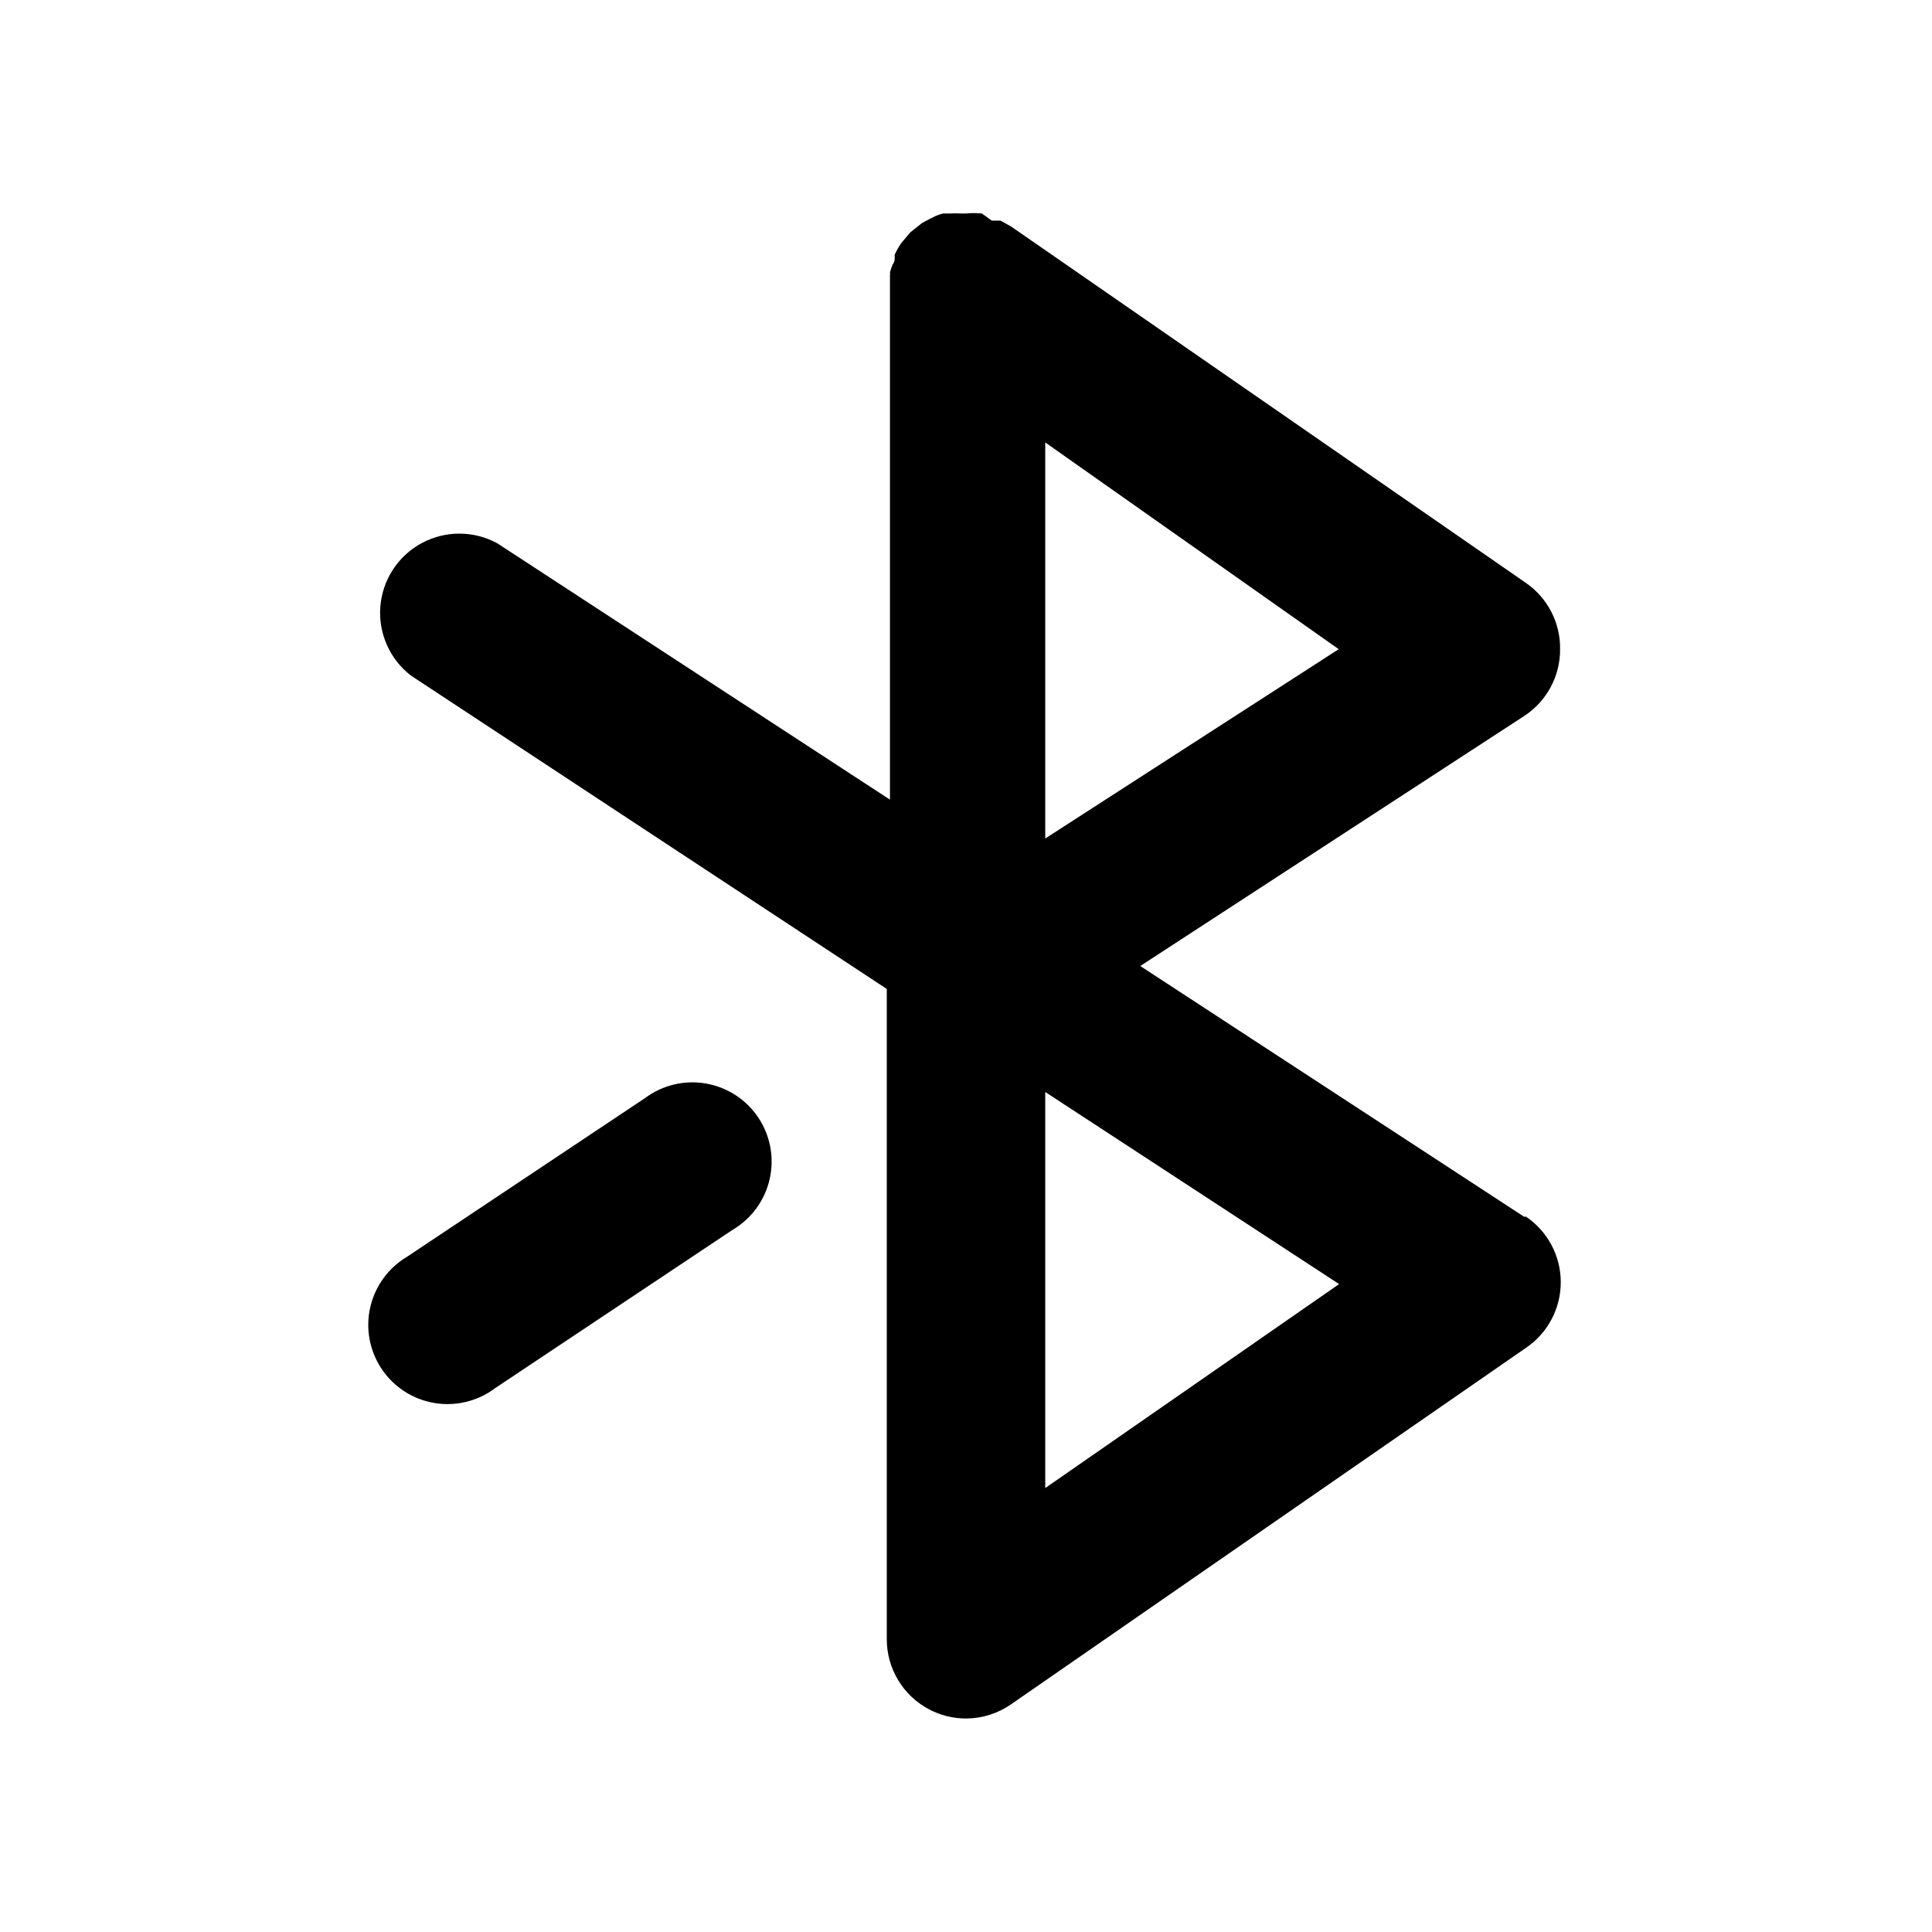
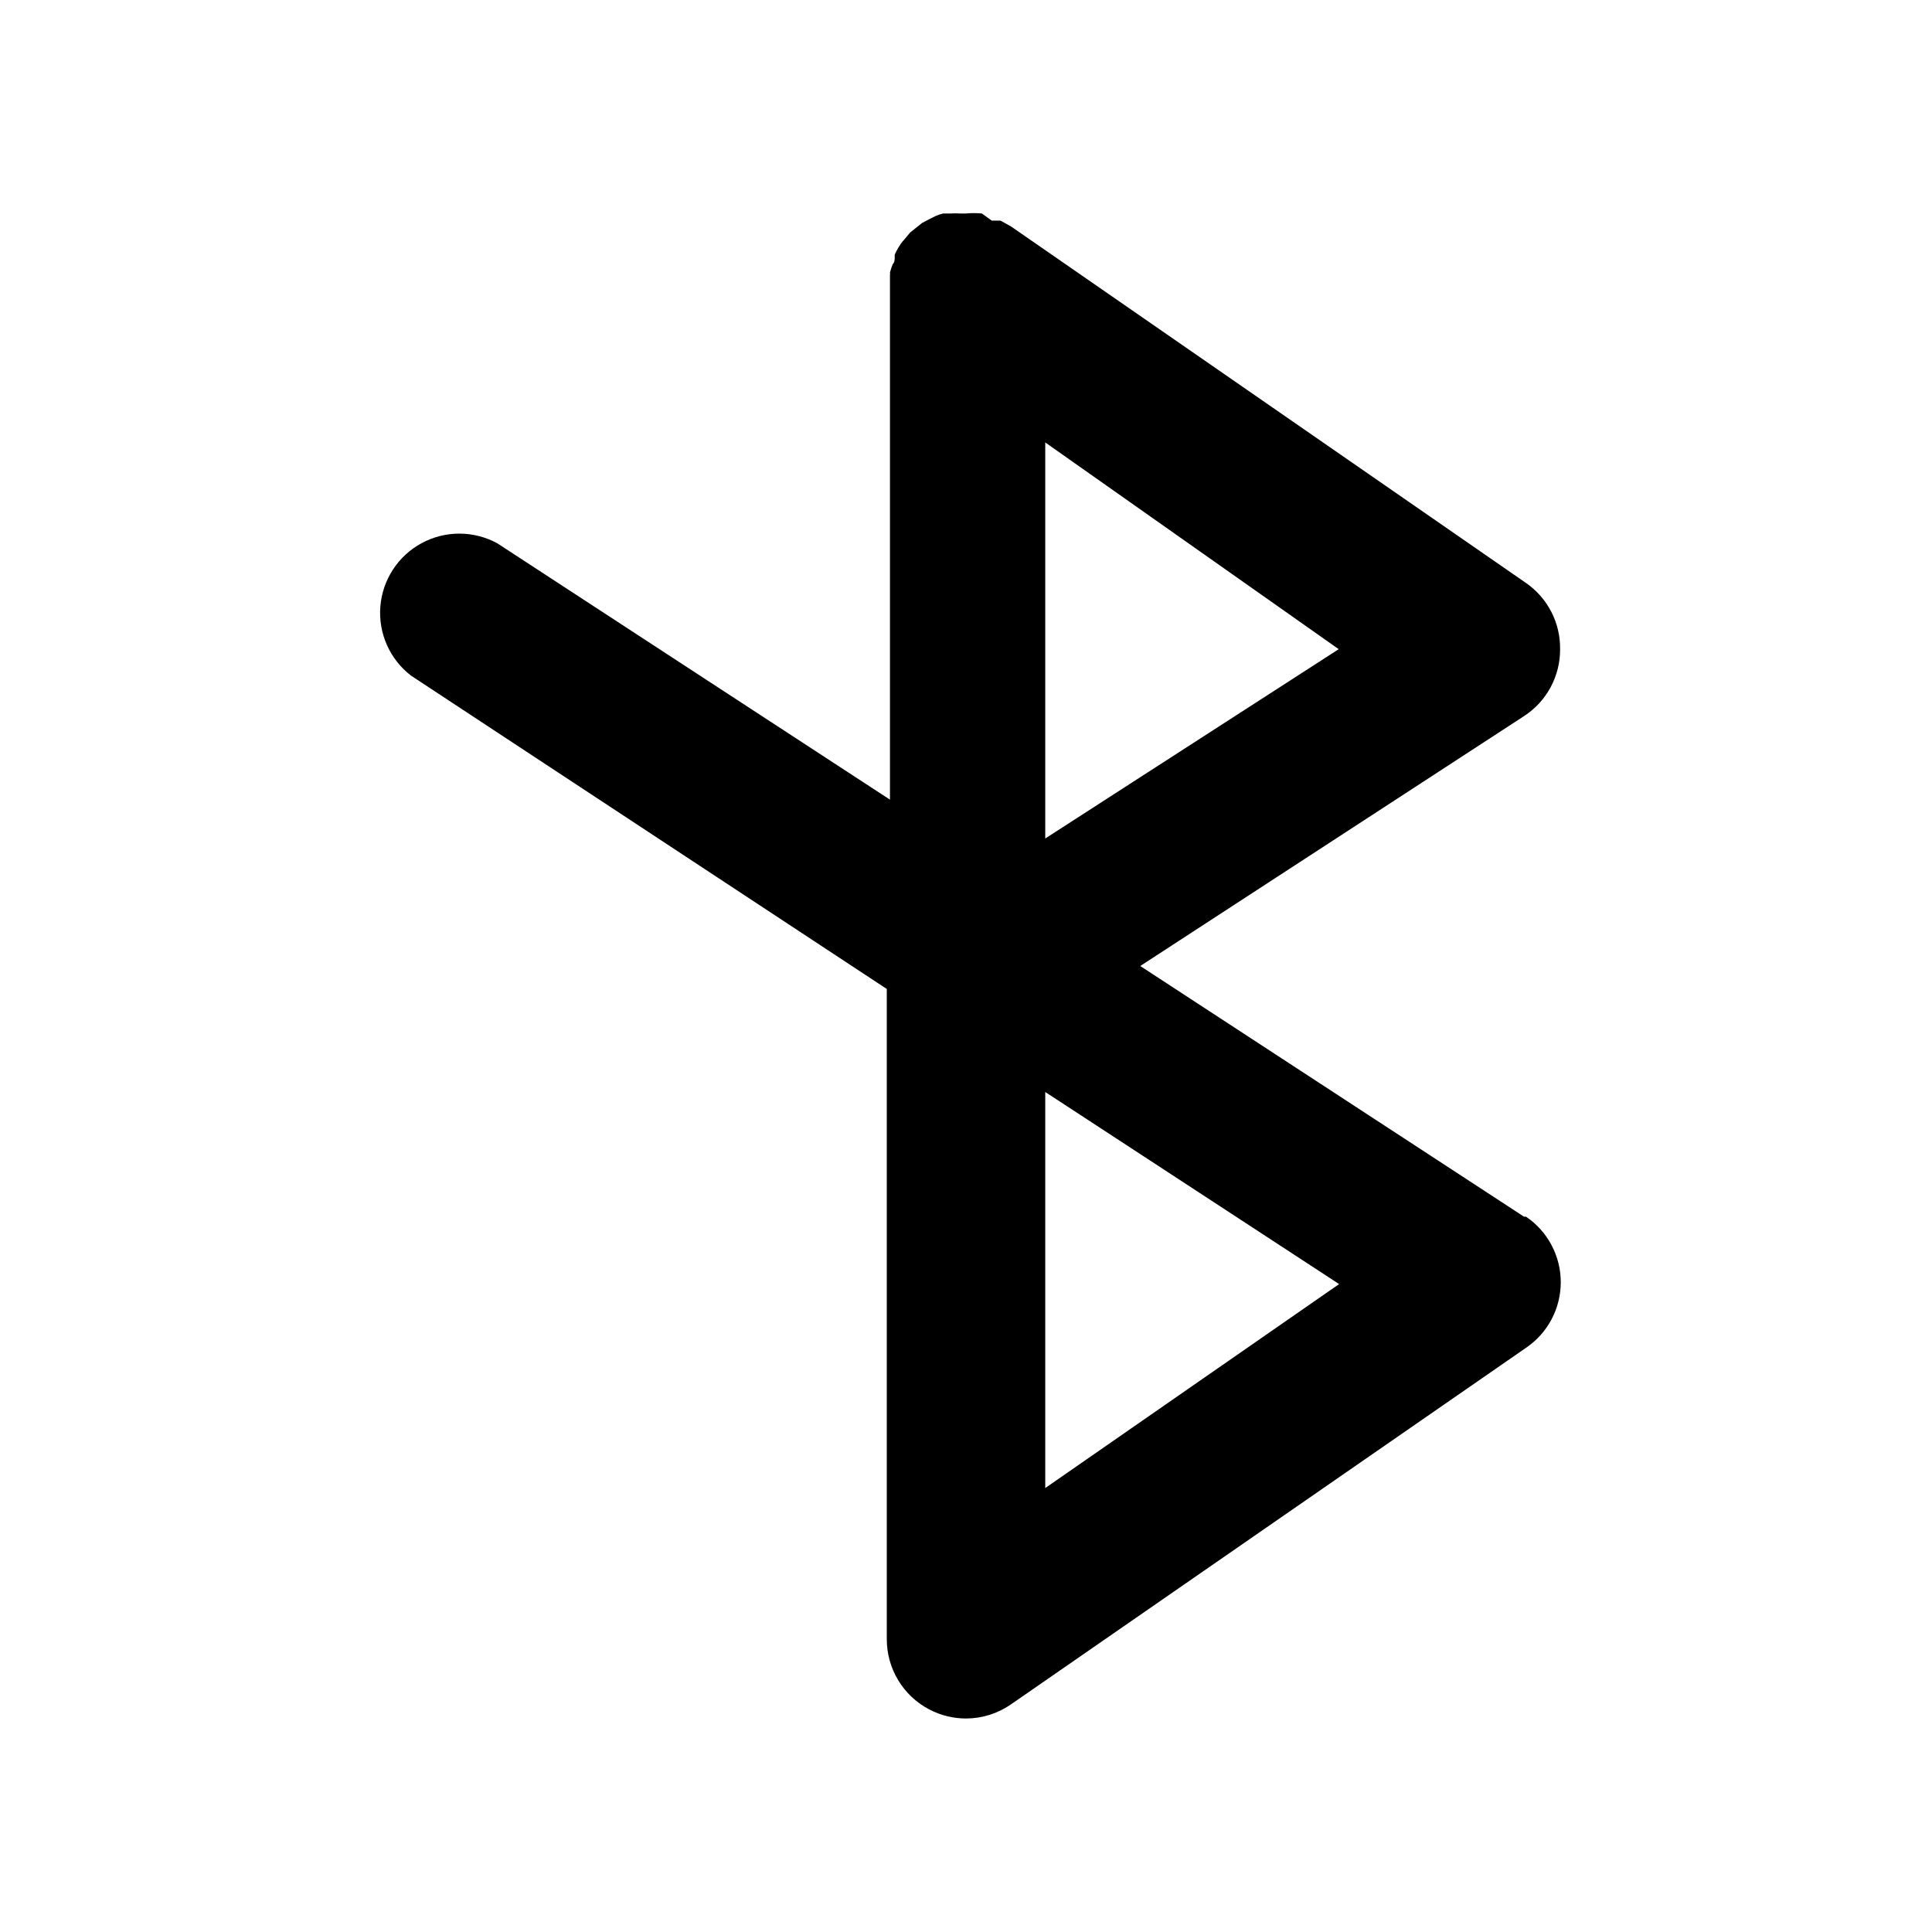
<svg xmlns="http://www.w3.org/2000/svg" fill="#000000" width="800px" height="800px" version="1.1" viewBox="144 144 512 512">
  <g>
    <path d="m547.89 466.44-101.71-66.438 101.71-66.23c6-3.898 9.598-10.586 9.551-17.738 0.094-6.981-3.289-13.551-9.023-17.531l-136.45-94.465-2.832-1.574h-2.309l-2.629-1.887c-1.395-0.133-2.801-0.133-4.195 0h-1.473c-0.871-0.051-1.75-0.051-2.621 0h-1.996c-0.645 0.164-1.277 0.371-1.887 0.629l-1.891 0.945-1.785 0.945-3.148 2.516-1.574 1.891c-0.348 0.359-0.66 0.746-0.945 1.156-0.605 0.898-1.129 1.848-1.574 2.832v0.84c0 0.316 0 1.156-0.523 1.68-0.293 0.719-0.539 1.457-0.734 2.207 0.051 0.242 0.051 0.492 0 0.734v3.465 135.5l-104.02-67.91c-6.242-3.426-13.797-3.457-20.066-0.078-6.269 3.375-10.398 9.703-10.969 16.801-0.566 7.098 2.5 14.004 8.152 18.336l126.06 83.023v172.34c0 3.828 1.047 7.582 3.027 10.855 1.977 3.273 4.816 5.945 8.203 7.723 3.008 1.586 6.359 2.414 9.762 2.414 4.277-0.008 8.453-1.328 11.965-3.777l136.45-94.465c5.758-3.906 9.203-10.414 9.203-17.371 0-6.957-3.445-13.465-9.203-17.371zm-126.89-100.23v-104.96l77.773 54.789zm0 172.14v-104.96l77.879 50.906z" />
-     <path d="m314.88 435.05-62.977 41.984c-4.965 2.938-8.504 7.789-9.785 13.414s-0.188 11.527 3.019 16.324c3.207 4.797 8.246 8.062 13.934 9.027 5.688 0.969 11.523-0.449 16.133-3.918l62.977-41.984c4.969-2.938 8.508-7.789 9.785-13.414 1.281-5.625 0.191-11.527-3.016-16.324-3.207-4.797-8.246-8.062-13.938-9.027-5.688-0.969-11.52 0.449-16.133 3.918z" />
  </g>
</svg>